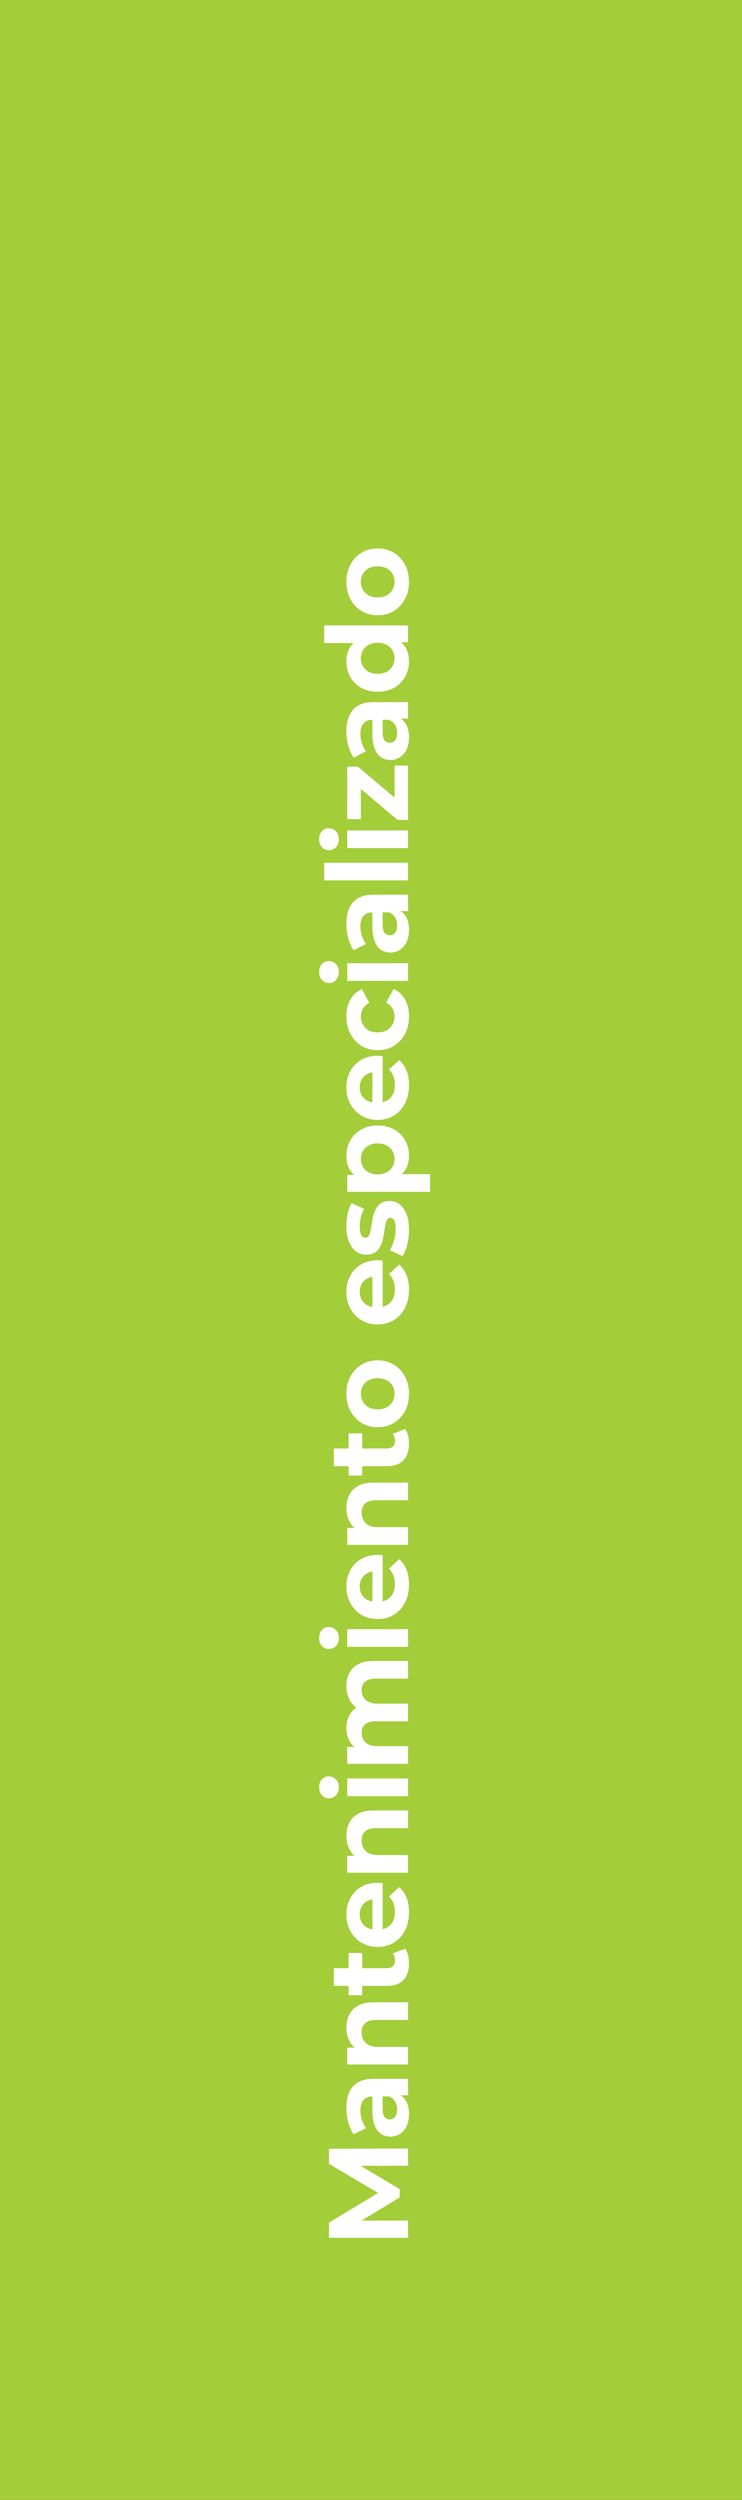
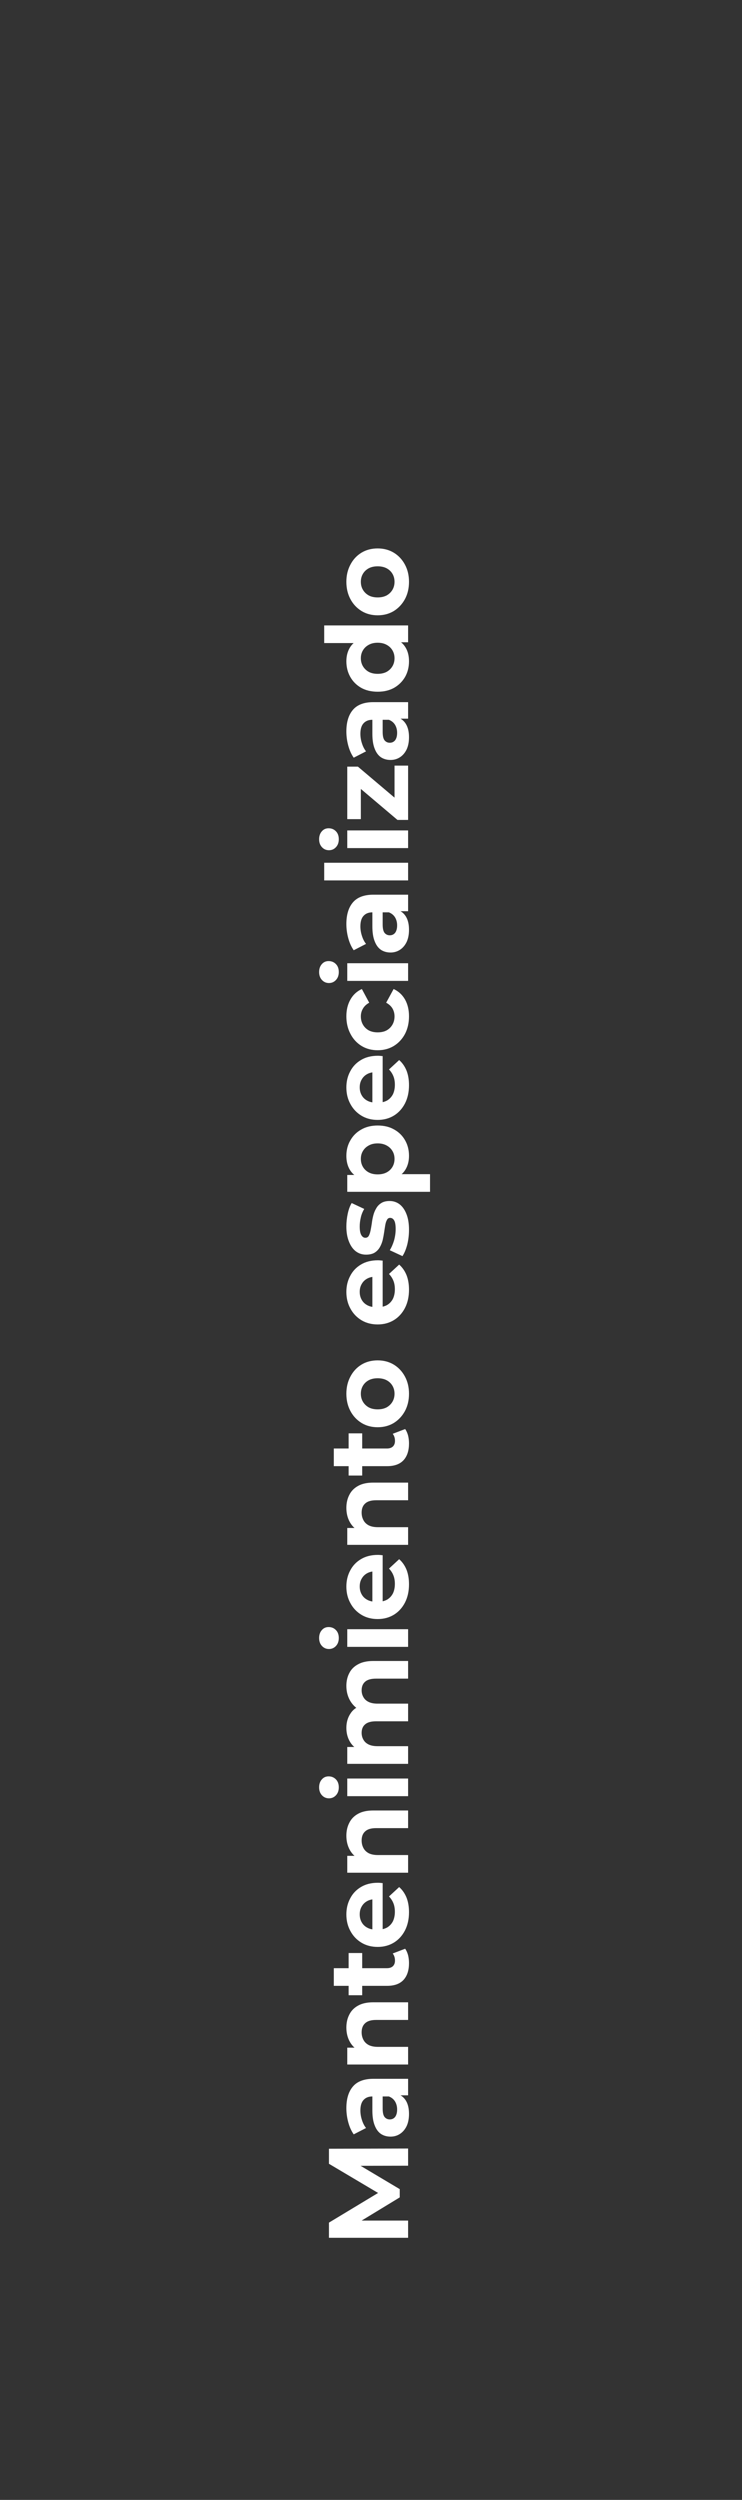
<svg xmlns="http://www.w3.org/2000/svg" width="120" height="404" viewBox="0 0 120 404" fill="none">
  <rect x="0" y="0" width="120" height="404" fill="#333333" stroke="none" />
-   <rect width="120" height="404" transform="matrix(1 0 0 -1 0 404)" fill="#A3CD39" />
  <path d="M66 361.641H53.2V359.19L62.233 353.741V355.04L53.2 349.682V347.25L66 347.213V349.993L57.461 350.011V349.499L64.647 353.778V355.113L57.461 359.483V358.861H66V361.641ZM66 338.618H64.08L63.659 338.8H60.222C59.612 338.8 59.137 338.989 58.795 339.367C58.454 339.733 58.283 340.3 58.283 341.068C58.283 341.592 58.369 342.11 58.539 342.622C58.698 343.122 58.917 343.549 59.198 343.902L57.205 344.926C56.827 344.39 56.534 343.744 56.327 342.988C56.12 342.232 56.016 341.464 56.016 340.684C56.016 339.184 56.37 338.02 57.077 337.191C57.784 336.362 58.887 335.948 60.386 335.948H66V338.618ZM66.146 341.616C66.146 342.384 66.018 343.043 65.762 343.591C65.494 344.14 65.135 344.56 64.683 344.853C64.232 345.146 63.727 345.292 63.166 345.292C62.581 345.292 62.069 345.152 61.63 344.871C61.191 344.579 60.849 344.122 60.606 343.5C60.35 342.878 60.222 342.068 60.222 341.068V338.453H61.886V340.757C61.886 341.428 61.995 341.891 62.215 342.147C62.434 342.391 62.709 342.512 63.038 342.512C63.403 342.512 63.696 342.372 63.915 342.092C64.123 341.799 64.226 341.403 64.226 340.903C64.226 340.428 64.117 340.001 63.897 339.623C63.666 339.245 63.33 338.971 62.891 338.8L64.208 338.362C64.842 338.569 65.323 338.947 65.653 339.495C65.982 340.044 66.146 340.751 66.146 341.616ZM56.016 327.661C56.016 326.881 56.175 326.186 56.491 325.576C56.796 324.955 57.272 324.467 57.918 324.114C58.552 323.76 59.368 323.583 60.368 323.583H66V326.436H60.807C60.014 326.436 59.429 326.613 59.051 326.966C58.673 327.308 58.485 327.795 58.485 328.429C58.485 328.88 58.582 329.288 58.777 329.654C58.96 330.008 59.246 330.288 59.637 330.495C60.027 330.69 60.526 330.788 61.136 330.788H66V333.64H56.162V330.916H58.887L58.064 331.428C57.406 331.074 56.9 330.568 56.546 329.91C56.193 329.252 56.016 328.502 56.016 327.661ZM66.146 317.249C66.146 318.407 65.854 319.309 65.269 319.955C64.671 320.601 63.787 320.924 62.617 320.924H53.986V318.072H62.581C62.995 318.072 63.318 317.962 63.55 317.743C63.769 317.523 63.879 317.225 63.879 316.847C63.879 316.396 63.757 316.012 63.513 315.695L65.525 314.927C65.732 315.219 65.89 315.573 66 315.987C66.097 316.39 66.146 316.81 66.146 317.249ZM58.576 322.442H56.382V315.622H58.576V322.442ZM66.146 309.021C66.146 310.143 65.927 311.13 65.488 311.983C65.049 312.824 64.452 313.477 63.696 313.94C62.928 314.403 62.056 314.635 61.081 314.635C60.094 314.635 59.222 314.409 58.466 313.958C57.698 313.495 57.101 312.867 56.674 312.075C56.235 311.282 56.016 310.386 56.016 309.387C56.016 308.424 56.223 307.558 56.638 306.79C57.04 306.01 57.625 305.394 58.393 304.943C59.149 304.492 60.057 304.267 61.118 304.267C61.227 304.267 61.355 304.273 61.502 304.285C61.636 304.297 61.764 304.309 61.886 304.322V312.312H60.222V305.821L60.715 306.918C60.203 306.918 59.758 307.022 59.381 307.229C59.003 307.436 58.71 307.723 58.503 308.088C58.283 308.454 58.174 308.881 58.174 309.368C58.174 309.856 58.283 310.289 58.503 310.667C58.71 311.032 59.009 311.319 59.399 311.526C59.777 311.733 60.228 311.837 60.752 311.837H61.191C61.727 311.837 62.203 311.721 62.617 311.49C63.019 311.246 63.33 310.911 63.55 310.484C63.757 310.045 63.861 309.533 63.861 308.948C63.861 308.424 63.781 307.967 63.623 307.576C63.464 307.174 63.227 306.808 62.91 306.479L64.555 304.962C65.067 305.413 65.464 305.98 65.744 306.662C66.012 307.345 66.146 308.131 66.146 309.021ZM56.016 296.662C56.016 295.882 56.175 295.187 56.491 294.578C56.796 293.956 57.272 293.469 57.918 293.115C58.552 292.762 59.368 292.585 60.368 292.585H66V295.437H60.807C60.014 295.437 59.429 295.614 59.051 295.968C58.673 296.309 58.485 296.797 58.485 297.43C58.485 297.882 58.582 298.29 58.777 298.656C58.96 299.009 59.246 299.29 59.637 299.497C60.027 299.692 60.526 299.789 61.136 299.789H66V302.642H56.162V299.917H58.887L58.064 300.429C57.406 300.076 56.9 299.57 56.546 298.912C56.193 298.253 56.016 297.504 56.016 296.662ZM66 290.273H56.162V287.421H66V290.273ZM54.791 288.847C54.791 289.371 54.639 289.798 54.334 290.127C54.029 290.456 53.651 290.621 53.2 290.621C52.749 290.621 52.371 290.456 52.066 290.127C51.761 289.798 51.609 289.371 51.609 288.847C51.609 288.323 51.755 287.896 52.048 287.567C52.328 287.238 52.694 287.073 53.145 287.073C53.621 287.073 54.017 287.238 54.334 287.567C54.639 287.884 54.791 288.311 54.791 288.847ZM56.016 272.449C56.016 271.669 56.175 270.98 56.491 270.382C56.796 269.773 57.272 269.298 57.918 268.956C58.552 268.603 59.368 268.426 60.368 268.426H66V271.278H60.807C60.014 271.278 59.429 271.443 59.051 271.772C58.673 272.101 58.485 272.565 58.485 273.162C58.485 273.576 58.582 273.948 58.777 274.277C58.96 274.606 59.24 274.862 59.618 275.045C59.996 275.228 60.478 275.32 61.063 275.32H66V278.172H60.807C60.014 278.172 59.429 278.337 59.051 278.666C58.673 278.983 58.485 279.44 58.485 280.037C58.485 280.452 58.582 280.824 58.777 281.153C58.96 281.482 59.24 281.738 59.618 281.921C59.996 282.104 60.478 282.195 61.063 282.195H66V285.048H56.162L56.162 282.323H58.85L58.064 282.835C57.394 282.494 56.888 282.012 56.546 281.39C56.193 280.757 56.016 280.037 56.016 279.233C56.016 278.331 56.248 277.544 56.711 276.874C57.162 276.191 57.857 275.74 58.795 275.521L58.521 276.526C57.753 276.197 57.144 275.673 56.693 274.954C56.242 274.222 56.016 273.387 56.016 272.449ZM66 266.143H56.162V263.291H66V266.143ZM54.791 264.717C54.791 265.241 54.639 265.668 54.334 265.997C54.029 266.326 53.651 266.491 53.2 266.491C52.749 266.491 52.371 266.326 52.066 265.997C51.761 265.668 51.609 265.241 51.609 264.717C51.609 264.193 51.755 263.766 52.048 263.437C52.328 263.108 52.694 262.943 53.145 262.943C53.621 262.943 54.017 263.108 54.334 263.437C54.639 263.754 54.791 264.181 54.791 264.717ZM66.146 256.035C66.146 257.157 65.927 258.144 65.488 258.998C65.049 259.839 64.452 260.491 63.696 260.954C62.928 261.417 62.056 261.649 61.081 261.649C60.094 261.649 59.222 261.424 58.466 260.972C57.698 260.509 57.101 259.881 56.674 259.089C56.235 258.297 56.016 257.401 56.016 256.401C56.016 255.438 56.223 254.572 56.638 253.804C57.04 253.024 57.625 252.409 58.393 251.958C59.149 251.507 60.057 251.281 61.118 251.281C61.227 251.281 61.355 251.287 61.502 251.299C61.636 251.312 61.764 251.324 61.886 251.336V259.327H60.222V252.835L60.715 253.932C60.203 253.932 59.758 254.036 59.381 254.243C59.003 254.451 58.71 254.737 58.503 255.103C58.283 255.468 58.174 255.895 58.174 256.383C58.174 256.87 58.283 257.303 58.503 257.681C58.71 258.047 59.009 258.333 59.399 258.54C59.777 258.748 60.228 258.851 60.752 258.851H61.191C61.727 258.851 62.203 258.736 62.617 258.504C63.019 258.26 63.33 257.925 63.55 257.498C63.757 257.059 63.861 256.547 63.861 255.962C63.861 255.438 63.781 254.981 63.623 254.591C63.464 254.188 63.227 253.823 62.91 253.494L64.555 251.976C65.067 252.427 65.464 252.994 65.744 253.676C66.012 254.359 66.146 255.145 66.146 256.035ZM56.016 243.677C56.016 242.897 56.175 242.202 56.491 241.592C56.796 240.97 57.272 240.483 57.918 240.129C58.552 239.776 59.368 239.599 60.368 239.599H66V242.452H60.807C60.014 242.452 59.429 242.628 59.051 242.982C58.673 243.323 58.485 243.811 58.485 244.445C58.485 244.896 58.582 245.304 58.777 245.67C58.96 246.023 59.246 246.304 59.637 246.511C60.027 246.706 60.526 246.804 61.136 246.804H66V249.656H56.162V246.932H58.887L58.064 247.444C57.406 247.09 56.9 246.584 56.546 245.926C56.193 245.268 56.016 244.518 56.016 243.677ZM66.146 233.265C66.146 234.423 65.854 235.325 65.269 235.971C64.671 236.617 63.787 236.94 62.617 236.94H53.986V234.088H62.581C62.995 234.088 63.318 233.978 63.55 233.758C63.769 233.539 63.879 233.24 63.879 232.862C63.879 232.411 63.757 232.027 63.513 231.71L65.525 230.942C65.732 231.235 65.89 231.589 66 232.003C66.097 232.405 66.146 232.826 66.146 233.265ZM58.576 238.458H56.382V231.637H58.576V238.458ZM66.146 225.238C66.146 226.286 65.927 227.219 65.488 228.036C65.049 228.84 64.452 229.48 63.696 229.956C62.928 230.419 62.056 230.65 61.081 230.65C60.094 230.65 59.222 230.419 58.466 229.956C57.698 229.48 57.101 228.84 56.674 228.036C56.235 227.219 56.016 226.286 56.016 225.238C56.016 224.202 56.235 223.275 56.674 222.458C57.101 221.642 57.692 221.002 58.448 220.538C59.204 220.075 60.081 219.844 61.081 219.844C62.056 219.844 62.928 220.075 63.696 220.538C64.452 221.002 65.049 221.642 65.488 222.458C65.927 223.275 66.146 224.202 66.146 225.238ZM63.806 225.238C63.806 224.762 63.696 224.336 63.477 223.958C63.257 223.58 62.946 223.281 62.544 223.062C62.13 222.842 61.642 222.733 61.081 222.733C60.508 222.733 60.021 222.842 59.618 223.062C59.216 223.281 58.905 223.58 58.686 223.958C58.466 224.336 58.357 224.762 58.357 225.238C58.357 225.713 58.466 226.14 58.686 226.518C58.905 226.896 59.216 227.201 59.618 227.432C60.021 227.652 60.508 227.761 61.081 227.761C61.642 227.761 62.13 227.652 62.544 227.432C62.946 227.201 63.257 226.896 63.477 226.518C63.696 226.14 63.806 225.713 63.806 225.238ZM66.146 208.425C66.146 209.546 65.927 210.534 65.488 211.387C65.049 212.228 64.452 212.88 63.696 213.343C62.928 213.807 62.056 214.038 61.081 214.038C60.094 214.038 59.222 213.813 58.466 213.362C57.698 212.899 57.101 212.271 56.674 211.478C56.235 210.686 56.016 209.79 56.016 208.79C56.016 207.827 56.223 206.962 56.638 206.194C57.04 205.414 57.625 204.798 58.393 204.347C59.149 203.896 60.057 203.67 61.118 203.67C61.227 203.67 61.355 203.676 61.502 203.689C61.636 203.701 61.764 203.713 61.886 203.725V211.716H60.222V205.225L60.715 206.322C60.203 206.322 59.758 206.425 59.381 206.633C59.003 206.84 58.71 207.126 58.503 207.492C58.283 207.858 58.174 208.284 58.174 208.772C58.174 209.26 58.283 209.692 58.503 210.07C58.71 210.436 59.009 210.723 59.399 210.93C59.777 211.137 60.228 211.241 60.752 211.241H61.191C61.727 211.241 62.203 211.125 62.617 210.893C63.019 210.649 63.33 210.314 63.55 209.887C63.757 209.449 63.861 208.937 63.861 208.351C63.861 207.827 63.781 207.37 63.623 206.98C63.464 206.578 63.227 206.212 62.91 205.883L64.555 204.365C65.067 204.816 65.464 205.383 65.744 206.066C66.012 206.748 66.146 207.535 66.146 208.425ZM66.146 198.736C66.146 199.577 66.049 200.388 65.854 201.168C65.647 201.936 65.391 202.545 65.086 202.996L63.038 202.045C63.318 201.594 63.55 201.064 63.733 200.455C63.903 199.833 63.989 199.223 63.989 198.626C63.989 197.968 63.909 197.505 63.751 197.236C63.592 196.956 63.373 196.816 63.093 196.816C62.861 196.816 62.69 196.925 62.581 197.145C62.459 197.352 62.367 197.633 62.306 197.986C62.245 198.34 62.184 198.73 62.123 199.156C62.062 199.571 61.983 199.991 61.886 200.418C61.776 200.845 61.617 201.235 61.41 201.588C61.203 201.942 60.923 202.228 60.569 202.448C60.216 202.655 59.758 202.759 59.198 202.759C58.576 202.759 58.027 202.582 57.552 202.228C57.077 201.863 56.705 201.338 56.437 200.656C56.156 199.973 56.016 199.156 56.016 198.205C56.016 197.535 56.089 196.852 56.235 196.157C56.382 195.463 56.595 194.884 56.875 194.42L58.905 195.371C58.625 195.847 58.436 196.328 58.338 196.816C58.229 197.291 58.174 197.754 58.174 198.205C58.174 198.839 58.259 199.303 58.43 199.595C58.6 199.888 58.82 200.034 59.088 200.034C59.332 200.034 59.515 199.93 59.637 199.723C59.758 199.504 59.856 199.217 59.929 198.864C60.002 198.51 60.069 198.126 60.13 197.712C60.179 197.285 60.258 196.858 60.368 196.432C60.478 196.005 60.636 195.621 60.843 195.28C61.038 194.926 61.313 194.64 61.666 194.42C62.008 194.201 62.459 194.091 63.019 194.091C63.629 194.091 64.171 194.274 64.647 194.64C65.11 195.005 65.476 195.536 65.744 196.231C66.012 196.913 66.146 197.748 66.146 198.736ZM66.146 186.791C66.146 187.62 65.963 188.345 65.598 188.967C65.232 189.588 64.677 190.076 63.934 190.429C63.178 190.771 62.227 190.941 61.081 190.941C59.923 190.941 58.972 190.777 58.229 190.448C57.485 190.119 56.93 189.643 56.565 189.021C56.199 188.4 56.016 187.656 56.016 186.791C56.016 185.864 56.229 185.035 56.656 184.304C57.071 183.56 57.656 182.975 58.411 182.548C59.167 182.109 60.057 181.89 61.081 181.89C62.117 181.89 63.013 182.109 63.769 182.548C64.525 182.975 65.11 183.56 65.525 184.304C65.939 185.035 66.146 185.864 66.146 186.791ZM69.547 192.605H56.162V189.881H58.174L61.099 189.936L64.007 189.753H69.547V192.605ZM63.806 187.284C63.806 186.809 63.696 186.388 63.477 186.023C63.257 185.645 62.946 185.346 62.544 185.127C62.13 184.895 61.642 184.779 61.081 184.779C60.508 184.779 60.021 184.895 59.618 185.127C59.216 185.346 58.905 185.645 58.686 186.023C58.466 186.388 58.357 186.809 58.357 187.284C58.357 187.76 58.466 188.186 58.686 188.564C58.905 188.942 59.216 189.241 59.618 189.46C60.021 189.68 60.508 189.789 61.081 189.789C61.642 189.789 62.13 189.68 62.544 189.46C62.946 189.241 63.257 188.942 63.477 188.564C63.696 188.186 63.806 187.76 63.806 187.284ZM66.146 175.372C66.146 176.494 65.927 177.481 65.488 178.335C65.049 179.176 64.452 179.828 63.696 180.291C62.928 180.755 62.056 180.986 61.081 180.986C60.094 180.986 59.222 180.761 58.466 180.31C57.698 179.846 57.101 179.219 56.674 178.426C56.235 177.634 56.016 176.738 56.016 175.738C56.016 174.775 56.223 173.91 56.638 173.142C57.04 172.361 57.625 171.746 58.393 171.295C59.149 170.844 60.057 170.618 61.118 170.618C61.227 170.618 61.355 170.624 61.502 170.636C61.636 170.649 61.764 170.661 61.886 170.673V178.664H60.222V172.172L60.715 173.27C60.203 173.27 59.758 173.373 59.381 173.58C59.003 173.788 58.71 174.074 58.503 174.44C58.283 174.806 58.174 175.232 58.174 175.72C58.174 176.208 58.283 176.64 58.503 177.018C58.71 177.384 59.009 177.67 59.399 177.878C59.777 178.085 60.228 178.188 60.752 178.188H61.191C61.727 178.188 62.203 178.073 62.617 177.841C63.019 177.597 63.33 177.262 63.55 176.835C63.757 176.396 63.861 175.884 63.861 175.299C63.861 174.775 63.781 174.318 63.623 173.928C63.464 173.526 63.227 173.16 62.91 172.831L64.555 171.313C65.067 171.764 65.464 172.331 65.744 173.014C66.012 173.696 66.146 174.483 66.146 175.372ZM66.146 164.239C66.146 165.3 65.933 166.244 65.506 167.073C65.067 167.902 64.464 168.554 63.696 169.03C62.928 169.493 62.056 169.725 61.081 169.725C60.094 169.725 59.222 169.493 58.466 169.03C57.698 168.554 57.101 167.902 56.674 167.073C56.235 166.244 56.016 165.3 56.016 164.239C56.016 163.203 56.235 162.301 56.674 161.533C57.101 160.765 57.717 160.198 58.521 159.832L59.71 162.045C59.246 162.301 58.905 162.624 58.686 163.014C58.466 163.392 58.357 163.806 58.357 164.257C58.357 164.745 58.466 165.184 58.686 165.574C58.905 165.964 59.216 166.275 59.618 166.506C60.021 166.726 60.508 166.836 61.081 166.836C61.654 166.836 62.142 166.726 62.544 166.506C62.946 166.275 63.257 165.964 63.477 165.574C63.696 165.184 63.806 164.745 63.806 164.257C63.806 163.806 63.702 163.392 63.495 163.014C63.275 162.624 62.928 162.301 62.453 162.045L63.659 159.832C64.452 160.198 65.067 160.765 65.506 161.533C65.933 162.301 66.146 163.203 66.146 164.239ZM66 158.518H56.162V155.665H66V158.518ZM54.791 157.091C54.791 157.616 54.639 158.042 54.334 158.371C54.029 158.7 53.651 158.865 53.2 158.865C52.749 158.865 52.371 158.7 52.066 158.371C51.761 158.042 51.609 157.616 51.609 157.091C51.609 156.567 51.755 156.14 52.048 155.811C52.328 155.482 52.694 155.318 53.145 155.318C53.621 155.318 54.017 155.482 54.334 155.811C54.639 156.128 54.791 156.555 54.791 157.091ZM66 147.258H64.08L63.659 147.44H60.222C59.612 147.44 59.137 147.629 58.795 148.007C58.454 148.373 58.283 148.94 58.283 149.708C58.283 150.232 58.369 150.75 58.539 151.262C58.698 151.762 58.917 152.189 59.198 152.542L57.205 153.566C56.827 153.03 56.534 152.384 56.327 151.628C56.12 150.872 56.016 150.104 56.016 149.324C56.016 147.824 56.37 146.66 57.077 145.831C57.784 145.002 58.887 144.588 60.386 144.588H66V147.258ZM66.146 150.256C66.146 151.024 66.018 151.683 65.762 152.231C65.494 152.78 65.135 153.2 64.683 153.493C64.232 153.786 63.727 153.932 63.166 153.932C62.581 153.932 62.069 153.792 61.63 153.511C61.191 153.219 60.849 152.762 60.606 152.14C60.35 151.518 60.222 150.708 60.222 149.708V147.093H61.886V149.397C61.886 150.068 61.995 150.531 62.215 150.787C62.434 151.031 62.709 151.152 63.038 151.152C63.403 151.152 63.696 151.012 63.915 150.732C64.123 150.439 64.226 150.043 64.226 149.543C64.226 149.068 64.117 148.641 63.897 148.263C63.666 147.885 63.33 147.611 62.891 147.44L64.208 147.002C64.842 147.209 65.323 147.587 65.653 148.135C65.982 148.684 66.146 149.391 66.146 150.256ZM66 142.28H52.432V139.428H66V142.28ZM66 137.055H56.162V134.202H66V137.055ZM54.791 135.628C54.791 136.153 54.639 136.579 54.334 136.908C54.029 137.238 53.651 137.402 53.2 137.402C52.749 137.402 52.371 137.238 52.066 136.908C51.761 136.579 51.609 136.153 51.609 135.628C51.609 135.104 51.755 134.678 52.048 134.348C52.328 134.019 52.694 133.855 53.145 133.855C53.621 133.855 54.017 134.019 54.334 134.348C54.639 134.665 54.791 135.092 54.791 135.628ZM66 132.506H64.281L57.406 126.691L58.357 126.197V132.378H56.162V123.893H57.881L64.757 129.708L63.806 130.22V123.728H66V132.506ZM66 116.14H64.08L63.659 116.323H60.222C59.612 116.323 59.137 116.512 58.795 116.89C58.454 117.256 58.283 117.823 58.283 118.591C58.283 119.115 58.369 119.633 58.539 120.145C58.698 120.645 58.917 121.072 59.198 121.425L57.205 122.449C56.827 121.913 56.534 121.267 56.327 120.511C56.12 119.755 56.016 118.987 56.016 118.207C56.016 116.707 56.37 115.543 57.077 114.714C57.784 113.885 58.887 113.471 60.386 113.471H66V116.14ZM66.146 119.139C66.146 119.907 66.018 120.566 65.762 121.114C65.494 121.663 65.135 122.083 64.683 122.376C64.232 122.668 63.727 122.815 63.166 122.815C62.581 122.815 62.069 122.675 61.63 122.394C61.191 122.102 60.849 121.644 60.606 121.023C60.35 120.401 60.222 119.59 60.222 118.591V115.976H61.886V118.28C61.886 118.95 61.995 119.414 62.215 119.67C62.434 119.913 62.709 120.035 63.038 120.035C63.403 120.035 63.696 119.895 63.915 119.615C64.123 119.322 64.226 118.926 64.226 118.426C64.226 117.951 64.117 117.524 63.897 117.146C63.666 116.768 63.33 116.494 62.891 116.323L64.208 115.884C64.842 116.092 65.323 116.47 65.653 117.018C65.982 117.567 66.146 118.274 66.146 119.139ZM66.146 106.868C66.146 107.794 65.939 108.629 65.525 109.373C65.098 110.117 64.507 110.708 63.751 111.147C62.995 111.573 62.105 111.787 61.081 111.787C60.045 111.787 59.149 111.573 58.393 111.147C57.637 110.708 57.052 110.117 56.638 109.373C56.223 108.629 56.016 107.794 56.016 106.868C56.016 106.039 56.199 105.314 56.565 104.692C56.93 104.07 57.485 103.589 58.229 103.247C58.972 102.906 59.923 102.735 61.081 102.735C62.227 102.735 63.178 102.9 63.934 103.229C64.677 103.558 65.232 104.034 65.598 104.655C65.963 105.265 66.146 106.002 66.146 106.868ZM63.806 106.374C63.806 105.911 63.696 105.49 63.477 105.112C63.257 104.735 62.946 104.436 62.544 104.216C62.13 103.985 61.642 103.869 61.081 103.869C60.508 103.869 60.021 103.985 59.618 104.216C59.216 104.436 58.905 104.735 58.686 105.112C58.466 105.49 58.357 105.911 58.357 106.374C58.357 106.85 58.466 107.276 58.686 107.654C58.905 108.032 59.216 108.337 59.618 108.568C60.021 108.788 60.508 108.898 61.081 108.898C61.642 108.898 62.13 108.788 62.544 108.568C62.946 108.337 63.257 108.032 63.477 107.654C63.696 107.276 63.806 106.85 63.806 106.374ZM66 103.796H63.989L61.063 103.741L58.155 103.924H52.432V101.071H66V103.796ZM66.146 94.024C66.146 95.073 65.927 96.005 65.488 96.822C65.049 97.627 64.452 98.267 63.696 98.742C62.928 99.205 62.056 99.437 61.081 99.437C60.094 99.437 59.222 99.205 58.466 98.742C57.698 98.267 57.101 97.627 56.674 96.822C56.235 96.005 56.016 95.073 56.016 94.024C56.016 92.988 56.235 92.062 56.674 91.245C57.101 90.428 57.692 89.788 58.448 89.325C59.204 88.862 60.081 88.63 61.081 88.63C62.056 88.63 62.928 88.862 63.696 89.325C64.452 89.788 65.049 90.428 65.488 91.245C65.927 92.062 66.146 92.988 66.146 94.024ZM63.806 94.024C63.806 93.549 63.696 93.122 63.477 92.744C63.257 92.366 62.946 92.068 62.544 91.848C62.13 91.629 61.642 91.519 61.081 91.519C60.508 91.519 60.021 91.629 59.618 91.848C59.216 92.068 58.905 92.366 58.686 92.744C58.466 93.122 58.357 93.549 58.357 94.024C58.357 94.5 58.466 94.926 58.686 95.304C58.905 95.682 59.216 95.987 59.618 96.219C60.021 96.438 60.508 96.548 61.081 96.548C61.642 96.548 62.13 96.438 62.544 96.219C62.946 95.987 63.257 95.682 63.477 95.304C63.696 94.926 63.806 94.5 63.806 94.024Z" fill="white" />
</svg>